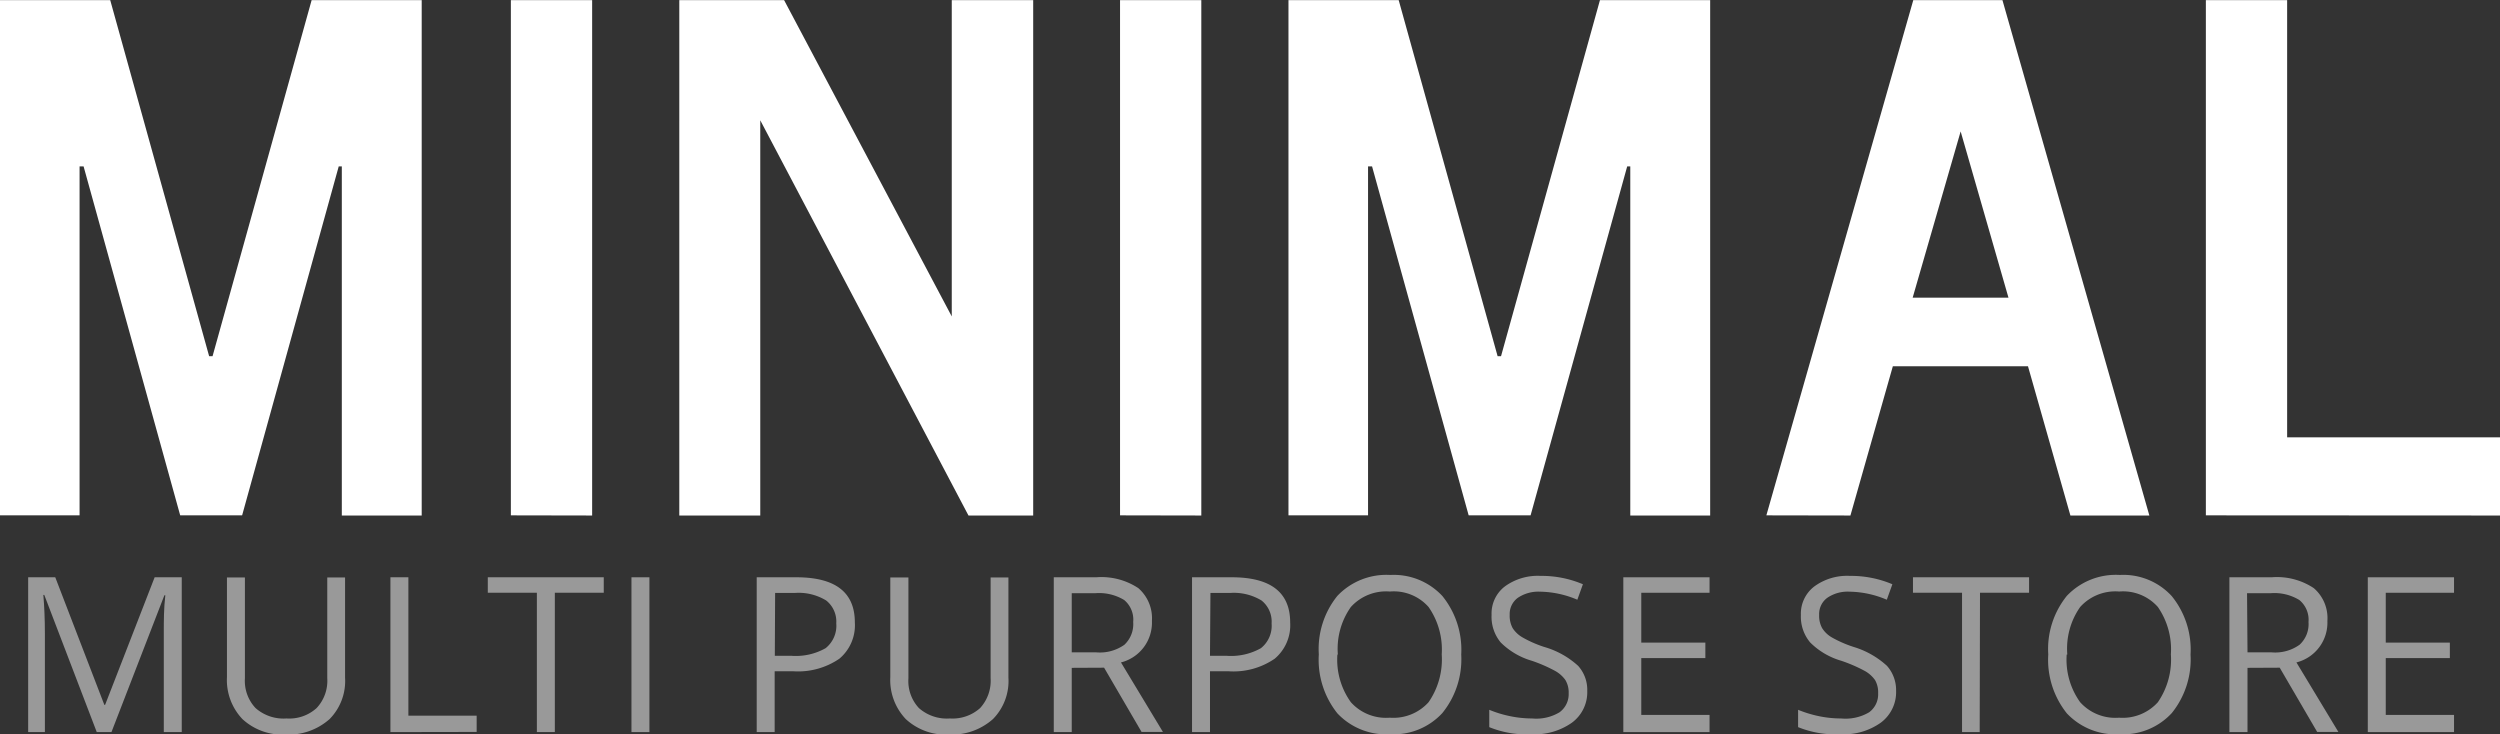
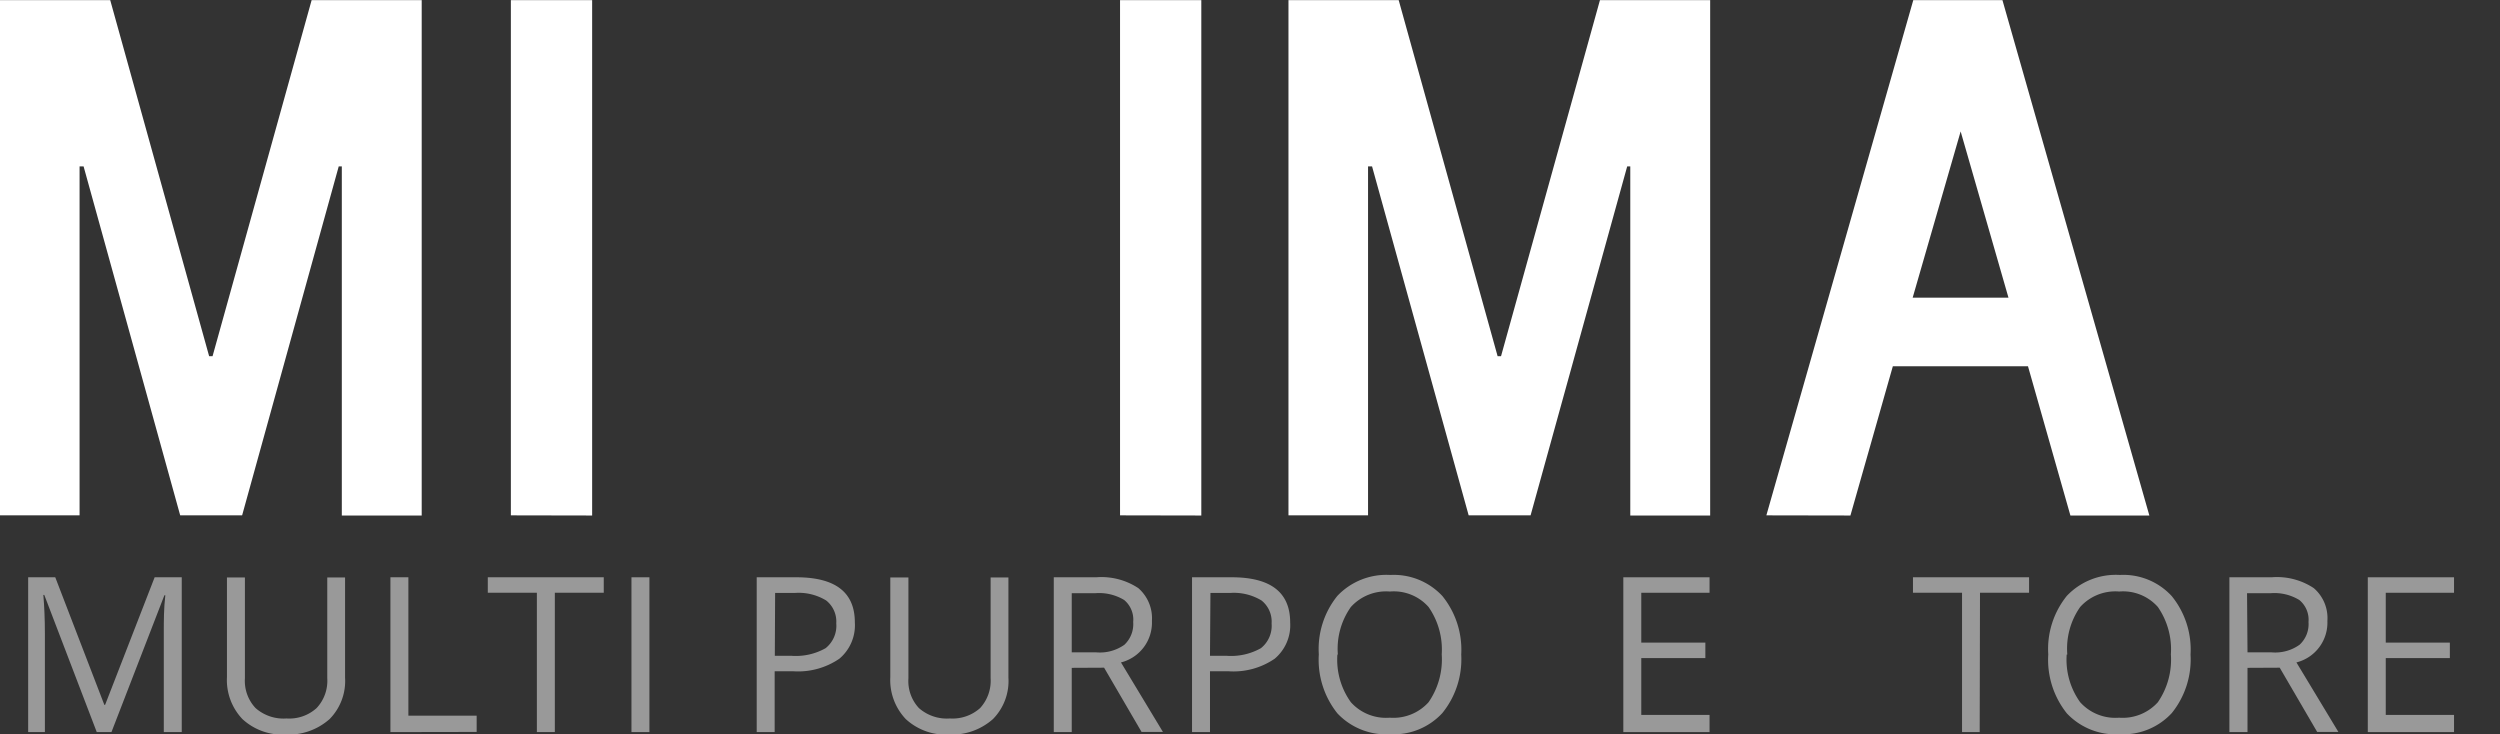
<svg xmlns="http://www.w3.org/2000/svg" id="Group_16" data-name="Group 16" viewBox="0 0 161.49 47.43">
  <rect x="0" y="0" width="161.49" height="47.43" fill="#333333" stroke="none" />
  <defs>
    <style>.cls-1{fill:#fff;}.cls-2{fill:#999;}</style>
  </defs>
  <g id="Minimal">
    <path class="cls-1" d="M-365.6-81.26v22.54h-5.14V-92h7.12l6.39,23h.22l6.4-23h7.11v33.29h-5.16V-81.26h-.2l-6.24,22.54h-4l-6.24-22.54Z" transform="translate(370.74 92.01)" />
    <path class="cls-1" d="M-337.74-58.72V-92h5.25v33.29Z" transform="translate(370.74 92.01)" />
-     <path class="cls-1" d="M-309.26-71.57V-92H-304v33.29h-4.18l-13.45-25.53v25.53h-5.23V-92h6.77Z" transform="translate(370.74 92.01)" />
    <path class="cls-1" d="M-298.39-58.72V-92h5.25v33.29Z" transform="translate(370.74 92.01)" />
    <path class="cls-1" d="M-282.37-81.26v22.54h-5.14V-92h7.12L-274-69h.22l6.39-23h7.12v33.29h-5.16V-81.26h-.2l-6.24,22.54h-4l-6.24-22.54Z" transform="translate(370.74 92.01)" />
    <path class="cls-1" d="M-256.64-58.72-247.15-92h5.76l9.49,33.29H-237l-2.74-9.64h-8.73l-2.74,9.64Zm9.45-14.06H-241l-3.09-10.74Z" transform="translate(370.74 92.01)" />
-     <path class="cls-1" d="M-228.25-58.72V-92H-223v28.24h13.75v5.05Z" transform="translate(370.74 92.01)" />
  </g>
  <g id="multi_purpose_Store" data-name="multi purpose Store">
    <path class="cls-2" d="M-364.49-44.72l-3.39-8.86h-.06c.06.71.1,1.54.1,2.51v6.35h-1.08v-10h1.75l3.17,8.24h.05l3.2-8.24H-359v10h-1.16v-6.44c0-.73,0-1.54.1-2.4h-.06l-3.42,8.84Z" transform="translate(370.74 92.01)" />
    <path class="cls-2" d="M-348.45-54.71v6.47a3.5,3.5,0,0,1-1,2.68,4,4,0,0,1-2.84,1,3.81,3.81,0,0,1-2.79-1,3.66,3.66,0,0,1-1-2.71v-6.44h1.16v6.52a2.56,2.56,0,0,0,.69,1.92,2.73,2.73,0,0,0,2,.67,2.63,2.63,0,0,0,1.94-.67,2.57,2.57,0,0,0,.69-1.93v-6.51Z" transform="translate(370.74 92.01)" />
    <path class="cls-2" d="M-345.52-44.72v-10h1.16v8.94h4.41v1.05Z" transform="translate(370.74 92.01)" />
    <path class="cls-2" d="M-334.9-44.72h-1.16v-9h-3.17v-1h7.49v1h-3.16Z" transform="translate(370.74 92.01)" />
    <path class="cls-2" d="M-329.95-44.72v-10h1.16v10Z" transform="translate(370.74 92.01)" />
    <path class="cls-2" d="M-315.52-51.8a2.82,2.82,0,0,1-1,2.34,4.72,4.72,0,0,1-3,.81h-1.18v3.93h-1.16v-10h2.59C-316.76-54.71-315.52-53.74-315.52-51.8Zm-5.17,2.15h1.05a3.9,3.9,0,0,0,2.23-.49,1.85,1.85,0,0,0,.69-1.6,1.74,1.74,0,0,0-.65-1.48,3.41,3.41,0,0,0-2-.49h-1.3Z" transform="translate(370.74 92.01)" />
    <path class="cls-2" d="M-305.6-54.71v6.47a3.5,3.5,0,0,1-1,2.68,4,4,0,0,1-2.84,1,3.81,3.81,0,0,1-2.79-1,3.66,3.66,0,0,1-1-2.71v-6.44h1.17v6.52a2.56,2.56,0,0,0,.68,1.92,2.73,2.73,0,0,0,2,.67,2.67,2.67,0,0,0,1.95-.67,2.61,2.61,0,0,0,.68-1.93v-6.51Z" transform="translate(370.74 92.01)" />
    <path class="cls-2" d="M-301.51-48.87v4.15h-1.16v-10h2.74a4.32,4.32,0,0,1,2.72.7,2.58,2.58,0,0,1,.88,2.12,2.65,2.65,0,0,1-2,2.68l2.71,4.49H-297l-2.42-4.15Zm0-1h1.59a2.74,2.74,0,0,0,1.81-.49,1.83,1.83,0,0,0,.57-1.47,1.65,1.65,0,0,0-.58-1.42,3.12,3.12,0,0,0-1.88-.44h-1.51Z" transform="translate(370.74 92.01)" />
    <path class="cls-2" d="M-287.4-51.8a2.82,2.82,0,0,1-1,2.34,4.7,4.7,0,0,1-3,.81h-1.18v3.93h-1.16v-10h2.59Q-287.4-54.71-287.4-51.8Zm-5.18,2.15h1.05a3.93,3.93,0,0,0,2.24-.49,1.85,1.85,0,0,0,.69-1.6,1.74,1.74,0,0,0-.65-1.48,3.45,3.45,0,0,0-2-.49h-1.3Z" transform="translate(370.74 92.01)" />
    <path class="cls-2" d="M-276.35-49.73a5.52,5.52,0,0,1-1.22,3.78,4.28,4.28,0,0,1-3.37,1.37,4.33,4.33,0,0,1-3.41-1.35,5.54,5.54,0,0,1-1.2-3.81,5.46,5.46,0,0,1,1.2-3.78,4.36,4.36,0,0,1,3.42-1.35,4.28,4.28,0,0,1,3.37,1.37A5.52,5.52,0,0,1-276.35-49.73Zm-8,0a4.71,4.71,0,0,0,.87,3.08,3.05,3.05,0,0,0,2.51,1,3.06,3.06,0,0,0,2.51-1,4.86,4.86,0,0,0,.85-3.09,4.81,4.81,0,0,0-.85-3.06,3,3,0,0,0-2.5-1,3.07,3.07,0,0,0-2.52,1A4.68,4.68,0,0,0-284.32-49.73Z" transform="translate(370.74 92.01)" />
-     <path class="cls-2" d="M-268.21-47.38a2.44,2.44,0,0,1-1,2.06,4.18,4.18,0,0,1-2.6.74,6.37,6.37,0,0,1-2.73-.46v-1.12a7.26,7.26,0,0,0,1.34.41,7,7,0,0,0,1.43.15A2.91,2.91,0,0,0-270-46a1.45,1.45,0,0,0,.59-1.23,1.57,1.57,0,0,0-.21-.85,2,2,0,0,0-.7-.61,9.52,9.52,0,0,0-1.48-.64,4.71,4.71,0,0,1-2-1.18,2.59,2.59,0,0,1-.59-1.78,2.2,2.2,0,0,1,.86-1.84,3.6,3.6,0,0,1,2.3-.68,6.84,6.84,0,0,1,2.74.54l-.36,1a6.35,6.35,0,0,0-2.41-.52,2.37,2.37,0,0,0-1.44.4,1.3,1.3,0,0,0-.52,1.1,1.65,1.65,0,0,0,.19.85,1.84,1.84,0,0,0,.65.61,7.44,7.44,0,0,0,1.39.61A5.5,5.5,0,0,1-268.8-49,2.31,2.31,0,0,1-268.21-47.38Z" transform="translate(370.74 92.01)" />
    <path class="cls-2" d="M-260.31-44.72h-5.57v-10h5.57v1h-4.41v3.22h4.14v1h-4.14v3.67h4.41Z" transform="translate(370.74 92.01)" />
-     <path class="cls-2" d="M-248.26-47.38a2.45,2.45,0,0,1-1,2.06,4.13,4.13,0,0,1-2.59.74,6.45,6.45,0,0,1-2.74-.46v-1.12a7.5,7.5,0,0,0,1.34.41,7,7,0,0,0,1.44.15A3,3,0,0,0-250-46a1.44,1.44,0,0,0,.58-1.23,1.57,1.57,0,0,0-.2-.85,2,2,0,0,0-.7-.61,9.72,9.72,0,0,0-1.49-.64,4.67,4.67,0,0,1-2-1.18,2.59,2.59,0,0,1-.6-1.78,2.21,2.21,0,0,1,.87-1.84,3.58,3.58,0,0,1,2.3-.68,6.87,6.87,0,0,1,2.74.54l-.36,1a6.35,6.35,0,0,0-2.41-.52,2.33,2.33,0,0,0-1.44.4,1.3,1.3,0,0,0-.52,1.1,1.65,1.65,0,0,0,.19.85,1.8,1.8,0,0,0,.64.61,7.59,7.59,0,0,0,1.4.61A5.57,5.57,0,0,1-248.85-49,2.36,2.36,0,0,1-248.26-47.38Z" transform="translate(370.74 92.01)" />
    <path class="cls-2" d="M-242.86-44.72H-244v-9h-3.17v-1h7.5v1h-3.17Z" transform="translate(370.74 92.01)" />
    <path class="cls-2" d="M-229.24-49.73a5.52,5.52,0,0,1-1.21,3.78,4.28,4.28,0,0,1-3.37,1.37,4.33,4.33,0,0,1-3.41-1.35,5.54,5.54,0,0,1-1.2-3.81,5.46,5.46,0,0,1,1.2-3.78,4.35,4.35,0,0,1,3.42-1.35,4.24,4.24,0,0,1,3.36,1.37A5.48,5.48,0,0,1-229.24-49.73Zm-8,0a4.71,4.71,0,0,0,.87,3.08,3.05,3.05,0,0,0,2.51,1,3.06,3.06,0,0,0,2.51-1,4.86,4.86,0,0,0,.84-3.09,4.81,4.81,0,0,0-.84-3.06,3,3,0,0,0-2.5-1,3.06,3.06,0,0,0-2.52,1A4.68,4.68,0,0,0-237.2-49.73Z" transform="translate(370.74 92.01)" />
    <path class="cls-2" d="M-225.56-48.87v4.15h-1.17v-10H-224a4.3,4.3,0,0,1,2.72.7,2.55,2.55,0,0,1,.88,2.12,2.65,2.65,0,0,1-2,2.68l2.71,4.49h-1.37l-2.42-4.15Zm0-1H-224a2.71,2.71,0,0,0,1.8-.49,1.8,1.8,0,0,0,.58-1.47,1.65,1.65,0,0,0-.59-1.42,3.09,3.09,0,0,0-1.87-.44h-1.51Z" transform="translate(370.74 92.01)" />
    <path class="cls-2" d="M-212.22-44.72h-5.57v-10h5.57v1h-4.41v3.22h4.14v1h-4.14v3.67h4.41Z" transform="translate(370.74 92.01)" />
  </g>
</svg>